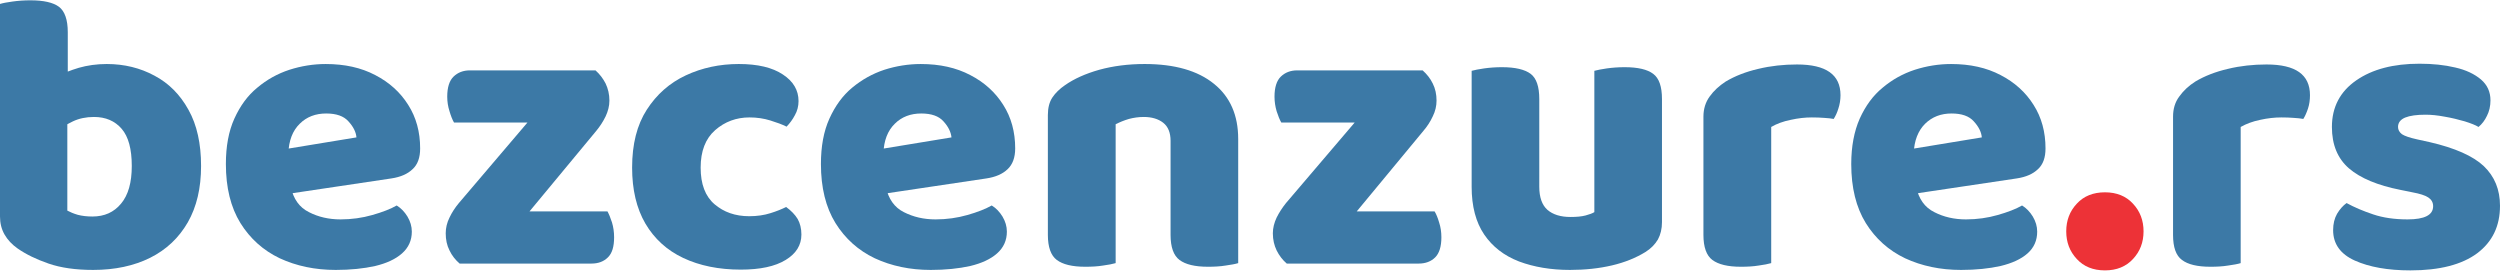
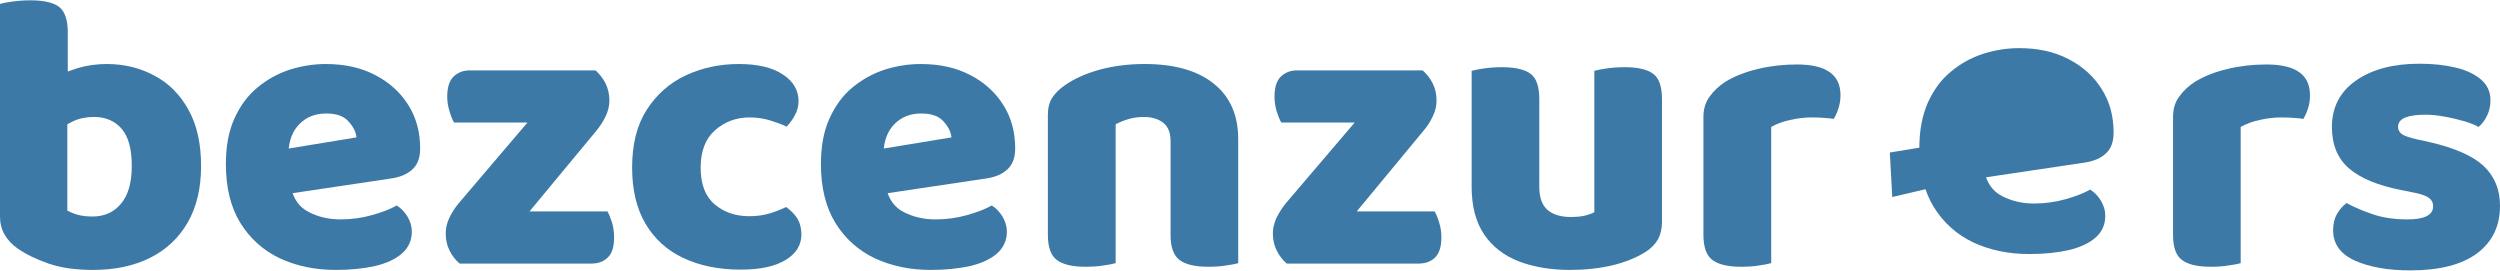
<svg xmlns="http://www.w3.org/2000/svg" xml:space="preserve" width="628px" height="68px" version="1.0" style="shape-rendering:geometricPrecision; text-rendering:geometricPrecision; image-rendering:optimizeQuality; fill-rule:evenodd; clip-rule:evenodd" viewBox="0 0 165.24 17.85">
  <defs>
    <style type="text/css">
   
    .fil1 {fill:#ED3237;fill-rule:nonzero}
    .fil0 {fill:#3C79A6;fill-rule:nonzero}
   
  </style>
  </defs>
  <g id="Layer_x0020_1">
    <path class="fil0" d="M7.06 4.21c1.15,0 2.21,0.26 3.15,0.77 0.95,0.5 1.7,1.26 2.25,2.26 0.56,1 0.83,2.24 0.83,3.71 0,1.46 -0.29,2.7 -0.88,3.73 -0.59,1.02 -1.41,1.8 -2.49,2.34 -1.07,0.53 -2.32,0.8 -3.76,0.8 -1.16,0 -2.14,-0.14 -2.95,-0.42 -0.81,-0.28 -1.49,-0.61 -2.05,-1 -0.37,-0.26 -0.66,-0.57 -0.86,-0.92 -0.2,-0.35 -0.3,-0.75 -0.3,-1.19l0 -8.21 4.45 0 0 7.82c0.19,0.1 0.42,0.2 0.7,0.28 0.27,0.07 0.59,0.11 0.96,0.11 0.79,0 1.42,-0.28 1.89,-0.85 0.48,-0.57 0.71,-1.4 0.71,-2.49 0,-1.12 -0.22,-1.94 -0.67,-2.46 -0.45,-0.52 -1.06,-0.78 -1.83,-0.78 -0.52,0 -0.99,0.1 -1.39,0.29 -0.41,0.2 -0.76,0.41 -1.06,0.63l0 -3.6c0.41,-0.21 0.89,-0.4 1.45,-0.57 0.56,-0.16 1.18,-0.25 1.85,-0.25zm-2.58 2.95l-4.48 0 0 -6.92c0.19,-0.06 0.47,-0.11 0.83,-0.16 0.36,-0.05 0.75,-0.08 1.17,-0.08 0.88,0 1.51,0.14 1.9,0.43 0.38,0.29 0.58,0.85 0.58,1.68l0 5.05z" />
    <path id="_1" class="fil0" d="M17.64 13l-0.16 -2.94 6.08 -1c-0.03,-0.36 -0.21,-0.71 -0.53,-1.06 -0.31,-0.35 -0.8,-0.52 -1.47,-0.52 -0.7,0 -1.29,0.22 -1.75,0.68 -0.47,0.46 -0.72,1.11 -0.75,1.95l0.16 2.21c0.17,0.81 0.57,1.37 1.2,1.68 0.62,0.32 1.32,0.48 2.09,0.48 0.73,0 1.44,-0.1 2.1,-0.29 0.67,-0.19 1.21,-0.4 1.61,-0.63 0.28,0.17 0.52,0.42 0.71,0.73 0.19,0.32 0.29,0.65 0.29,1 0,0.58 -0.22,1.06 -0.65,1.44 -0.43,0.38 -1.02,0.65 -1.77,0.83 -0.76,0.17 -1.63,0.26 -2.61,0.26 -1.37,0 -2.6,-0.26 -3.7,-0.77 -1.09,-0.52 -1.96,-1.3 -2.6,-2.33 -0.64,-1.04 -0.96,-2.34 -0.96,-3.9 0,-1.16 0.18,-2.16 0.56,-3 0.38,-0.84 0.88,-1.53 1.52,-2.05 0.63,-0.53 1.33,-0.92 2.12,-1.18 0.78,-0.25 1.58,-0.38 2.4,-0.38 1.25,0 2.34,0.24 3.27,0.73 0.93,0.48 1.66,1.14 2.18,1.97 0.53,0.83 0.79,1.79 0.79,2.88 0,0.6 -0.16,1.06 -0.5,1.37 -0.33,0.32 -0.8,0.52 -1.39,0.61l-8.24 1.23z" />
    <path id="_2" class="fil0" d="M32.14 17.4l-1.76 0c-0.28,-0.24 -0.51,-0.53 -0.67,-0.87 -0.17,-0.33 -0.25,-0.71 -0.25,-1.13 0,-0.35 0.08,-0.7 0.25,-1.04 0.16,-0.34 0.37,-0.66 0.62,-0.96l7.47 -8.77 1.56 0c0.28,0.25 0.5,0.54 0.67,0.87 0.16,0.34 0.25,0.71 0.25,1.13 0,0.35 -0.09,0.7 -0.25,1.04 -0.17,0.35 -0.38,0.67 -0.62,0.96l-7.27 8.77zm6.27 -12.77l0 3.45 -8.4 0c-0.11,-0.19 -0.21,-0.44 -0.3,-0.75 -0.1,-0.31 -0.15,-0.63 -0.15,-0.96 0,-0.61 0.14,-1.06 0.42,-1.33 0.28,-0.27 0.64,-0.41 1.08,-0.41l7.35 0zm-6.66 12.77l0 -3.45 8.4 0c0.1,0.18 0.2,0.42 0.3,0.73 0.09,0.3 0.14,0.63 0.14,0.98 0,0.62 -0.13,1.06 -0.41,1.33 -0.27,0.27 -0.63,0.41 -1.09,0.41l-7.34 0z" />
    <path id="_3" class="fil0" d="M49.54 7.74c-0.87,0 -1.63,0.28 -2.27,0.84 -0.64,0.56 -0.96,1.39 -0.96,2.48 0,1.08 0.3,1.89 0.92,2.42 0.61,0.52 1.37,0.79 2.29,0.79 0.52,0 0.99,-0.07 1.4,-0.2 0.42,-0.13 0.76,-0.27 1.04,-0.41 0.34,0.25 0.59,0.51 0.76,0.79 0.16,0.28 0.25,0.63 0.25,1.03 0,0.7 -0.35,1.26 -1.04,1.68 -0.7,0.43 -1.69,0.64 -2.97,0.64 -1.45,0 -2.72,-0.26 -3.8,-0.77 -1.08,-0.51 -1.91,-1.27 -2.5,-2.27 -0.59,-1.01 -0.88,-2.25 -0.88,-3.7 0,-1.55 0.32,-2.82 0.97,-3.83 0.65,-1.01 1.51,-1.77 2.58,-2.27 1.07,-0.5 2.24,-0.75 3.5,-0.75 1.25,0 2.22,0.23 2.91,0.69 0.69,0.45 1.04,1.04 1.04,1.76 0,0.33 -0.08,0.65 -0.24,0.93 -0.15,0.29 -0.34,0.54 -0.55,0.76 -0.3,-0.15 -0.66,-0.28 -1.08,-0.41 -0.42,-0.13 -0.88,-0.2 -1.37,-0.2z" />
    <path id="_4" class="fil0" d="M56.97 13l-0.16 -2.94 6.08 -1c-0.04,-0.36 -0.21,-0.71 -0.53,-1.06 -0.31,-0.35 -0.8,-0.52 -1.47,-0.52 -0.7,0 -1.29,0.22 -1.75,0.68 -0.47,0.46 -0.72,1.11 -0.75,1.95l0.16 2.21c0.17,0.81 0.57,1.37 1.19,1.68 0.63,0.32 1.32,0.48 2.1,0.48 0.73,0 1.44,-0.1 2.1,-0.29 0.67,-0.19 1.2,-0.4 1.61,-0.63 0.28,0.17 0.52,0.42 0.71,0.73 0.19,0.32 0.29,0.65 0.29,1 0,0.58 -0.22,1.06 -0.65,1.44 -0.43,0.38 -1.02,0.65 -1.77,0.83 -0.76,0.17 -1.63,0.26 -2.61,0.26 -1.37,0 -2.6,-0.26 -3.7,-0.77 -1.09,-0.52 -1.96,-1.3 -2.6,-2.33 -0.64,-1.04 -0.96,-2.34 -0.96,-3.9 0,-1.16 0.18,-2.16 0.56,-3 0.38,-0.84 0.88,-1.53 1.51,-2.05 0.64,-0.53 1.34,-0.92 2.12,-1.18 0.78,-0.25 1.59,-0.38 2.41,-0.38 1.25,0 2.34,0.24 3.27,0.73 0.93,0.48 1.66,1.14 2.18,1.97 0.53,0.83 0.79,1.79 0.79,2.88 0,0.6 -0.17,1.06 -0.5,1.37 -0.33,0.32 -0.8,0.52 -1.39,0.61l-8.24 1.23z" />
    <path id="_5" class="fil0" d="M81.84 9.16l0 2.42 -4.47 0 0 -2.29c0,-0.54 -0.16,-0.94 -0.49,-1.2 -0.32,-0.25 -0.75,-0.38 -1.28,-0.38 -0.35,0 -0.68,0.05 -0.98,0.13 -0.31,0.09 -0.6,0.21 -0.88,0.35l0 3.39 -4.48 0 0 -4c0,-0.47 0.1,-0.86 0.3,-1.16 0.2,-0.3 0.48,-0.57 0.83,-0.81 0.6,-0.42 1.35,-0.76 2.27,-1.02 0.91,-0.25 1.91,-0.38 3,-0.38 1.98,0 3.51,0.44 4.58,1.31 1.07,0.86 1.6,2.08 1.6,3.64zm-12.58 1.29l4.48 0 0 6.92c-0.2,0.06 -0.47,0.11 -0.83,0.16 -0.36,0.06 -0.75,0.08 -1.18,0.08 -0.86,0 -1.48,-0.15 -1.88,-0.45 -0.39,-0.29 -0.59,-0.85 -0.59,-1.65l0 -5.06zm8.11 0l4.47 0 0 6.92c-0.19,0.06 -0.47,0.11 -0.83,0.16 -0.36,0.06 -0.75,0.08 -1.17,0.08 -0.86,0 -1.48,-0.15 -1.88,-0.45 -0.39,-0.29 -0.59,-0.85 -0.59,-1.65l0 -5.06z" />
    <path id="_6" class="fil0" d="M86.82 17.4l-1.77 0c-0.28,-0.24 -0.5,-0.53 -0.67,-0.87 -0.16,-0.33 -0.25,-0.71 -0.25,-1.13 0,-0.35 0.09,-0.7 0.25,-1.04 0.17,-0.34 0.38,-0.66 0.62,-0.96l7.48 -8.77 1.55 0c0.28,0.25 0.51,0.54 0.67,0.87 0.17,0.34 0.25,0.71 0.25,1.13 0,0.35 -0.08,0.7 -0.25,1.04 -0.16,0.35 -0.37,0.67 -0.62,0.96l-7.26 8.77zm6.26 -12.77l0 3.45 -8.39 0c-0.11,-0.19 -0.21,-0.44 -0.31,-0.75 -0.09,-0.31 -0.14,-0.63 -0.14,-0.96 0,-0.61 0.14,-1.06 0.42,-1.33 0.28,-0.27 0.64,-0.41 1.08,-0.41l7.34 0zm-6.66 12.77l0 -3.45 8.4 0c0.11,0.18 0.21,0.42 0.3,0.73 0.1,0.3 0.15,0.63 0.15,0.98 0,0.62 -0.14,1.06 -0.41,1.33 -0.27,0.27 -0.64,0.41 -1.09,0.41l-7.35 0z" />
    <path id="_7" class="fil0" d="M97.27 12.32l0 -1.74 4.47 0 0 1.74c0,0.7 0.18,1.21 0.54,1.53 0.36,0.31 0.87,0.47 1.52,0.47 0.4,0 0.74,-0.03 1,-0.1 0.26,-0.07 0.45,-0.14 0.58,-0.22l0 -3.42 4.47 0 0 4.08c0,0.44 -0.09,0.82 -0.27,1.15 -0.19,0.32 -0.46,0.6 -0.83,0.83 -0.62,0.38 -1.35,0.68 -2.2,0.88 -0.85,0.2 -1.78,0.3 -2.78,0.3 -1.26,0 -2.38,-0.19 -3.37,-0.56 -0.98,-0.38 -1.75,-0.97 -2.3,-1.78 -0.55,-0.81 -0.83,-1.86 -0.83,-3.16zm12.58 -0.61l-4.47 0 0 -7.05c0.19,-0.05 0.47,-0.11 0.83,-0.16 0.36,-0.05 0.75,-0.08 1.17,-0.08 0.88,0 1.51,0.15 1.89,0.44 0.39,0.29 0.58,0.84 0.58,1.67l0 5.18zm-8.11 0l-4.47 0 0 -7.05c0.19,-0.05 0.47,-0.11 0.83,-0.16 0.36,-0.05 0.75,-0.08 1.17,-0.08 0.88,0 1.51,0.15 1.9,0.44 0.38,0.29 0.57,0.84 0.57,1.67l0 5.18z" />
    <path id="_8" class="fil0" d="M117.07 8.37l0 3 -4.48 0 0 -3.68c0,-0.51 0.14,-0.96 0.41,-1.33 0.27,-0.38 0.63,-0.71 1.06,-0.99 0.62,-0.37 1.34,-0.65 2.16,-0.84 0.83,-0.2 1.68,-0.29 2.56,-0.29 1.91,0 2.87,0.67 2.87,2.03 0,0.31 -0.05,0.61 -0.14,0.88 -0.08,0.27 -0.19,0.5 -0.31,0.69 -0.18,-0.03 -0.39,-0.06 -0.63,-0.07 -0.25,-0.02 -0.52,-0.03 -0.82,-0.03 -0.44,0 -0.9,0.05 -1.39,0.16 -0.5,0.1 -0.93,0.26 -1.29,0.47zm-4.48 2.08l4.48 0 0 6.92c-0.2,0.06 -0.47,0.11 -0.83,0.16 -0.36,0.06 -0.75,0.08 -1.18,0.08 -0.85,0 -1.48,-0.15 -1.88,-0.45 -0.39,-0.29 -0.59,-0.85 -0.59,-1.65l0 -5.06z" />
-     <path id="_9" class="fil0" d="M125.07 13l-0.16 -2.94 6.08 -1c-0.03,-0.36 -0.21,-0.71 -0.53,-1.06 -0.31,-0.35 -0.8,-0.52 -1.47,-0.52 -0.7,0 -1.28,0.22 -1.75,0.68 -0.46,0.46 -0.72,1.11 -0.75,1.95l0.16 2.21c0.17,0.81 0.57,1.37 1.2,1.68 0.62,0.32 1.32,0.48 2.09,0.48 0.74,0 1.44,-0.1 2.1,-0.29 0.67,-0.19 1.21,-0.4 1.61,-0.63 0.28,0.17 0.52,0.42 0.71,0.73 0.19,0.32 0.29,0.65 0.29,1 0,0.58 -0.21,1.06 -0.64,1.44 -0.43,0.38 -1.03,0.65 -1.78,0.83 -0.76,0.17 -1.62,0.26 -2.61,0.26 -1.37,0 -2.6,-0.26 -3.7,-0.77 -1.09,-0.52 -1.96,-1.3 -2.6,-2.33 -0.64,-1.04 -0.96,-2.34 -0.96,-3.9 0,-1.16 0.19,-2.16 0.56,-3 0.38,-0.84 0.88,-1.53 1.52,-2.05 0.63,-0.53 1.33,-0.92 2.12,-1.18 0.78,-0.25 1.58,-0.38 2.4,-0.38 1.25,0 2.34,0.24 3.27,0.73 0.93,0.48 1.66,1.14 2.18,1.97 0.53,0.83 0.79,1.79 0.79,2.88 0,0.6 -0.16,1.06 -0.5,1.37 -0.33,0.32 -0.8,0.52 -1.39,0.61l-8.24 1.23z" />
+     <path id="_9" class="fil0" d="M125.07 13l-0.16 -2.94 6.08 -1l0.16 2.21c0.17,0.81 0.57,1.37 1.2,1.68 0.62,0.32 1.32,0.48 2.09,0.48 0.74,0 1.44,-0.1 2.1,-0.29 0.67,-0.19 1.21,-0.4 1.61,-0.63 0.28,0.17 0.52,0.42 0.71,0.73 0.19,0.32 0.29,0.65 0.29,1 0,0.58 -0.21,1.06 -0.64,1.44 -0.43,0.38 -1.03,0.65 -1.78,0.83 -0.76,0.17 -1.62,0.26 -2.61,0.26 -1.37,0 -2.6,-0.26 -3.7,-0.77 -1.09,-0.52 -1.96,-1.3 -2.6,-2.33 -0.64,-1.04 -0.96,-2.34 -0.96,-3.9 0,-1.16 0.19,-2.16 0.56,-3 0.38,-0.84 0.88,-1.53 1.52,-2.05 0.63,-0.53 1.33,-0.92 2.12,-1.18 0.78,-0.25 1.58,-0.38 2.4,-0.38 1.25,0 2.34,0.24 3.27,0.73 0.93,0.48 1.66,1.14 2.18,1.97 0.53,0.83 0.79,1.79 0.79,2.88 0,0.6 -0.16,1.06 -0.5,1.37 -0.33,0.32 -0.8,0.52 -1.39,0.61l-8.24 1.23z" />
    <path id="_10" class="fil0" d="M148.1 8.37l0 3 -4.47 0 0 -3.68c0,-0.51 0.13,-0.96 0.41,-1.33 0.27,-0.38 0.62,-0.71 1.06,-0.99 0.62,-0.37 1.34,-0.65 2.16,-0.84 0.82,-0.2 1.68,-0.29 2.55,-0.29 1.92,0 2.87,0.67 2.87,2.03 0,0.31 -0.04,0.61 -0.13,0.88 -0.09,0.27 -0.19,0.5 -0.31,0.69 -0.18,-0.03 -0.39,-0.06 -0.64,-0.07 -0.24,-0.02 -0.51,-0.03 -0.81,-0.03 -0.44,0 -0.91,0.05 -1.4,0.16 -0.49,0.1 -0.92,0.26 -1.29,0.47zm-4.47 2.08l4.47 0 0 6.92c-0.19,0.06 -0.47,0.11 -0.83,0.16 -0.36,0.06 -0.75,0.08 -1.17,0.08 -0.86,0 -1.49,-0.15 -1.88,-0.45 -0.4,-0.29 -0.59,-0.85 -0.59,-1.65l0 -5.06z" />
    <path id="_11" class="fil0" d="M165.24 13.58c0,1.34 -0.5,2.38 -1.51,3.14 -1.01,0.75 -2.48,1.13 -4.41,1.13 -1.5,0 -2.72,-0.22 -3.68,-0.65 -0.95,-0.43 -1.43,-1.1 -1.43,-2.01 0,-0.42 0.09,-0.78 0.26,-1.08 0.18,-0.3 0.39,-0.54 0.63,-0.71 0.51,0.28 1.1,0.53 1.76,0.75 0.65,0.22 1.41,0.33 2.27,0.33 1.13,0 1.69,-0.29 1.69,-0.87 0,-0.25 -0.11,-0.44 -0.32,-0.58 -0.21,-0.14 -0.56,-0.25 -1.05,-0.34l-0.79 -0.16c-1.51,-0.3 -2.64,-0.77 -3.4,-1.42 -0.75,-0.65 -1.13,-1.56 -1.13,-2.74 0,-1.31 0.54,-2.34 1.61,-3.08 1.07,-0.74 2.46,-1.1 4.18,-1.1 0.86,0 1.65,0.08 2.36,0.25 0.71,0.16 1.27,0.43 1.7,0.79 0.42,0.36 0.63,0.82 0.63,1.38 0,0.38 -0.08,0.73 -0.23,1.02 -0.14,0.3 -0.33,0.55 -0.56,0.74 -0.19,-0.12 -0.5,-0.24 -0.91,-0.37 -0.41,-0.12 -0.86,-0.23 -1.33,-0.31 -0.47,-0.09 -0.89,-0.13 -1.26,-0.13 -0.58,0 -1.03,0.06 -1.35,0.19 -0.31,0.13 -0.47,0.34 -0.47,0.62 0,0.19 0.09,0.35 0.26,0.48 0.18,0.12 0.51,0.23 1,0.34l0.82 0.18c1.69,0.39 2.88,0.92 3.59,1.59 0.71,0.68 1.07,1.55 1.07,2.62z" />
-     <path id="_12" class="fil1" d="M136.57 15.27c0,-0.72 0.23,-1.33 0.7,-1.83 0.46,-0.5 1.08,-0.75 1.86,-0.75 0.77,0 1.39,0.25 1.85,0.75 0.47,0.5 0.7,1.11 0.7,1.83 0,0.72 -0.23,1.33 -0.7,1.83 -0.46,0.5 -1.08,0.75 -1.85,0.75 -0.78,0 -1.4,-0.25 -1.86,-0.75 -0.47,-0.5 -0.7,-1.11 -0.7,-1.83z" />
  </g>
</svg>